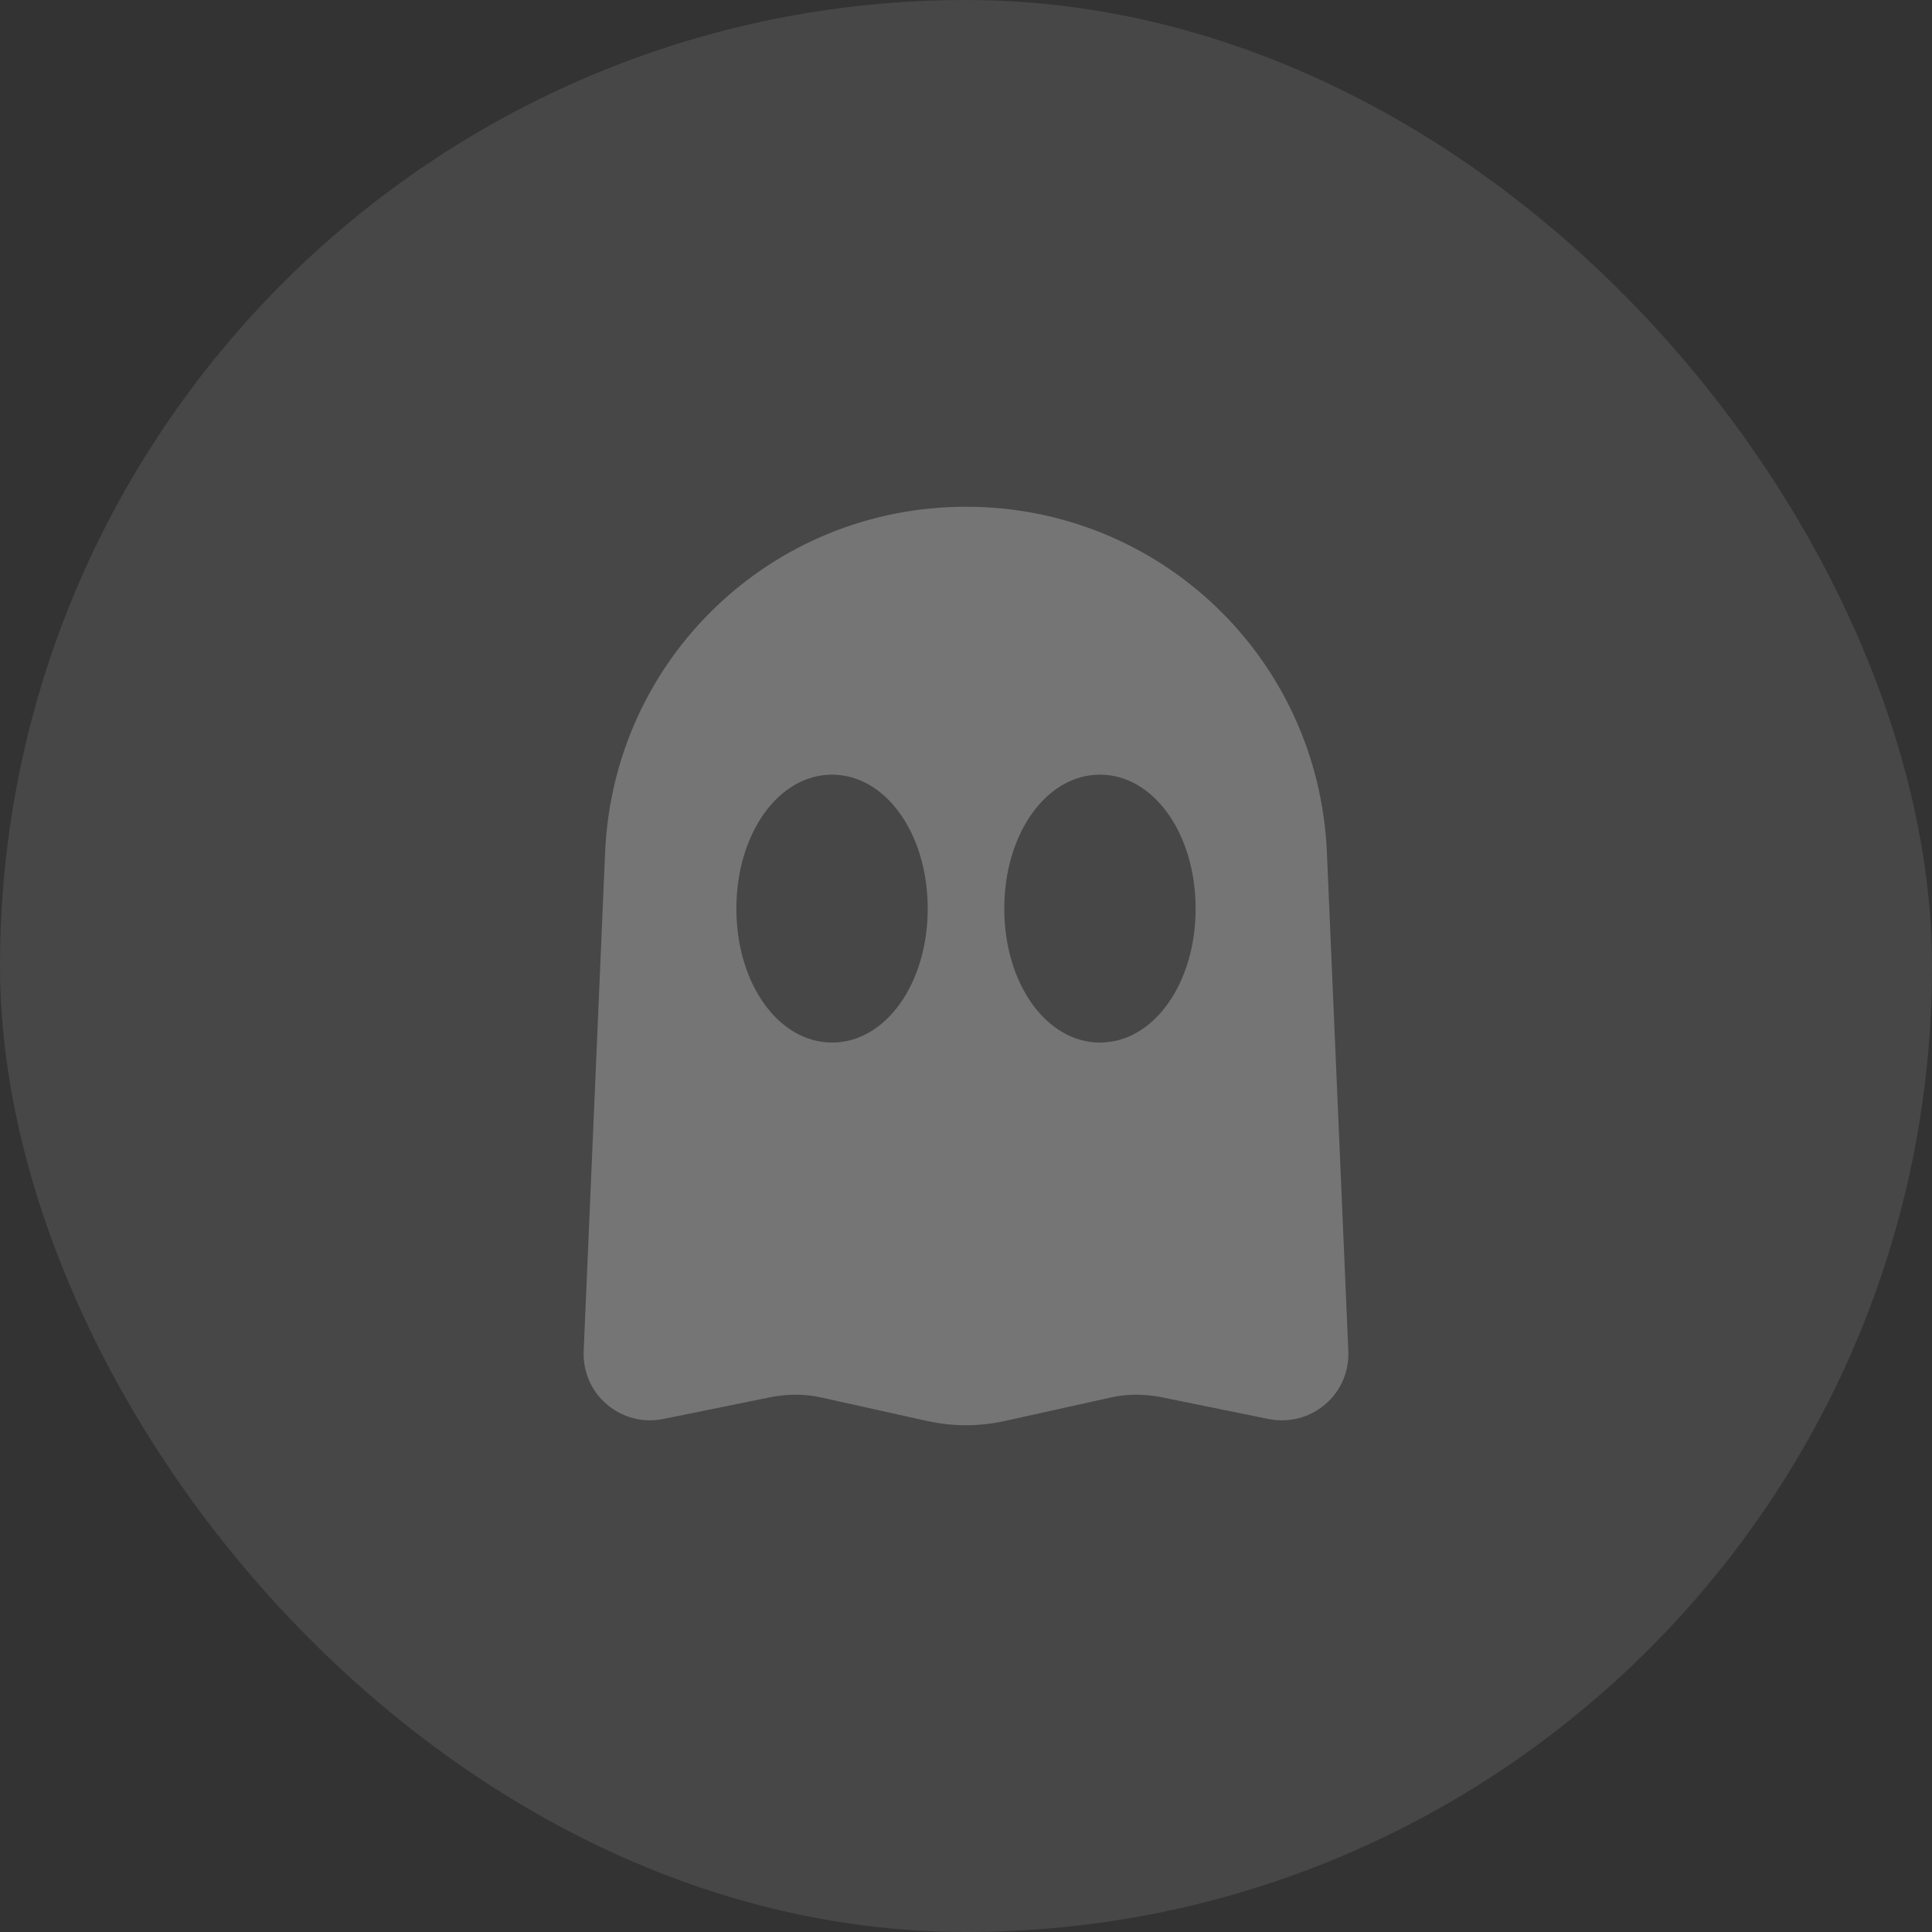
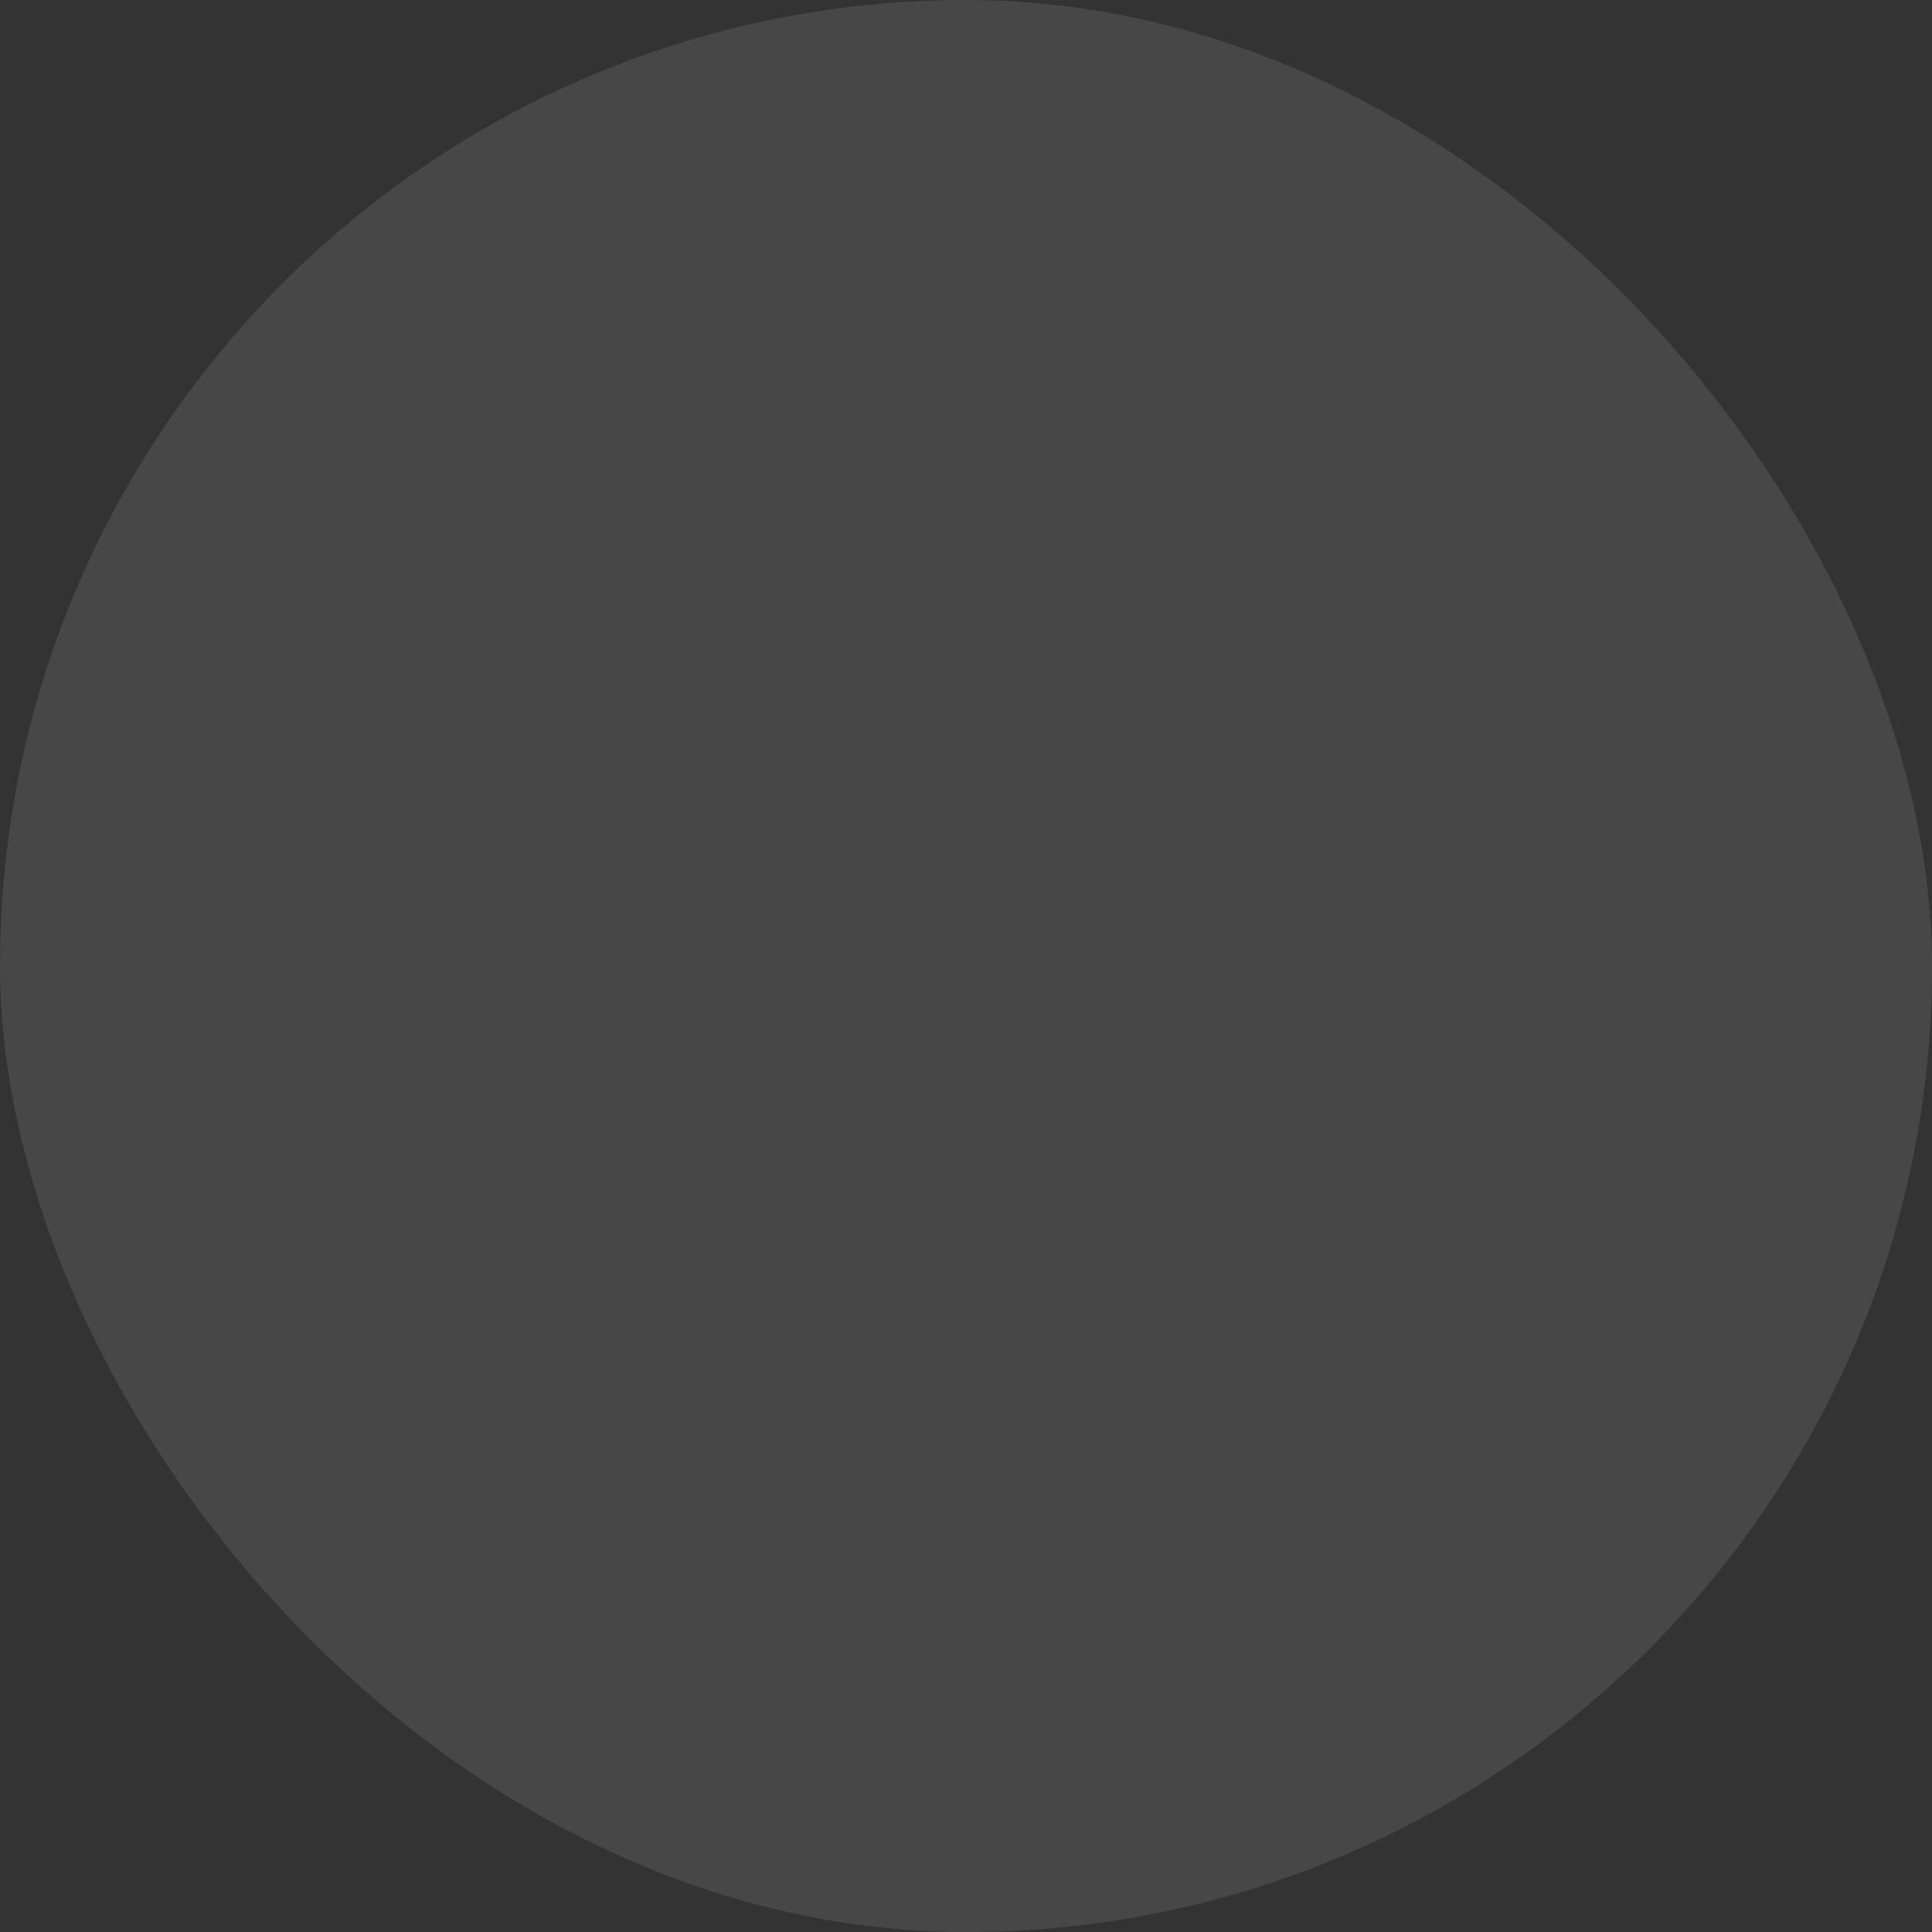
<svg xmlns="http://www.w3.org/2000/svg" width="48" height="48" viewBox="0 0 48 48" fill="none">
  <rect x="0" y="0" width="48" height="48" fill="#333333" stroke="none" />
  <rect width="48" height="48" rx="24" fill="white" fill-opacity="0.1" />
-   <path d="M32.966 21.176C32.757 16.355 28.821 12.59 24 12.59C19.179 12.59 15.243 16.355 15.034 21.176L14.501 33.575C14.482 34.079 14.691 34.564 15.072 34.887C15.461 35.22 15.966 35.353 16.46 35.258L19.179 34.706C19.598 34.63 20.016 34.63 20.425 34.725L23.04 35.305C23.353 35.372 23.677 35.41 24 35.41C24.323 35.41 24.646 35.372 24.96 35.305L27.575 34.725C27.984 34.63 28.402 34.63 28.821 34.706L31.531 35.258C32.035 35.353 32.538 35.22 32.928 34.887C33.309 34.564 33.518 34.079 33.499 33.575L32.966 21.176ZM20.672 25.902C19.341 25.902 18.295 24.437 18.295 22.574C18.295 20.71 19.341 19.246 20.672 19.246C22.003 19.246 23.049 20.71 23.049 22.574C23.049 24.437 22.003 25.902 20.672 25.902ZM27.328 25.902C25.997 25.902 24.951 24.437 24.951 22.574C24.951 20.71 25.997 19.246 27.328 19.246C28.659 19.246 29.705 20.71 29.705 22.574C29.705 24.437 28.659 25.902 27.328 25.902Z" fill="white" fill-opacity="0.25" />
</svg>